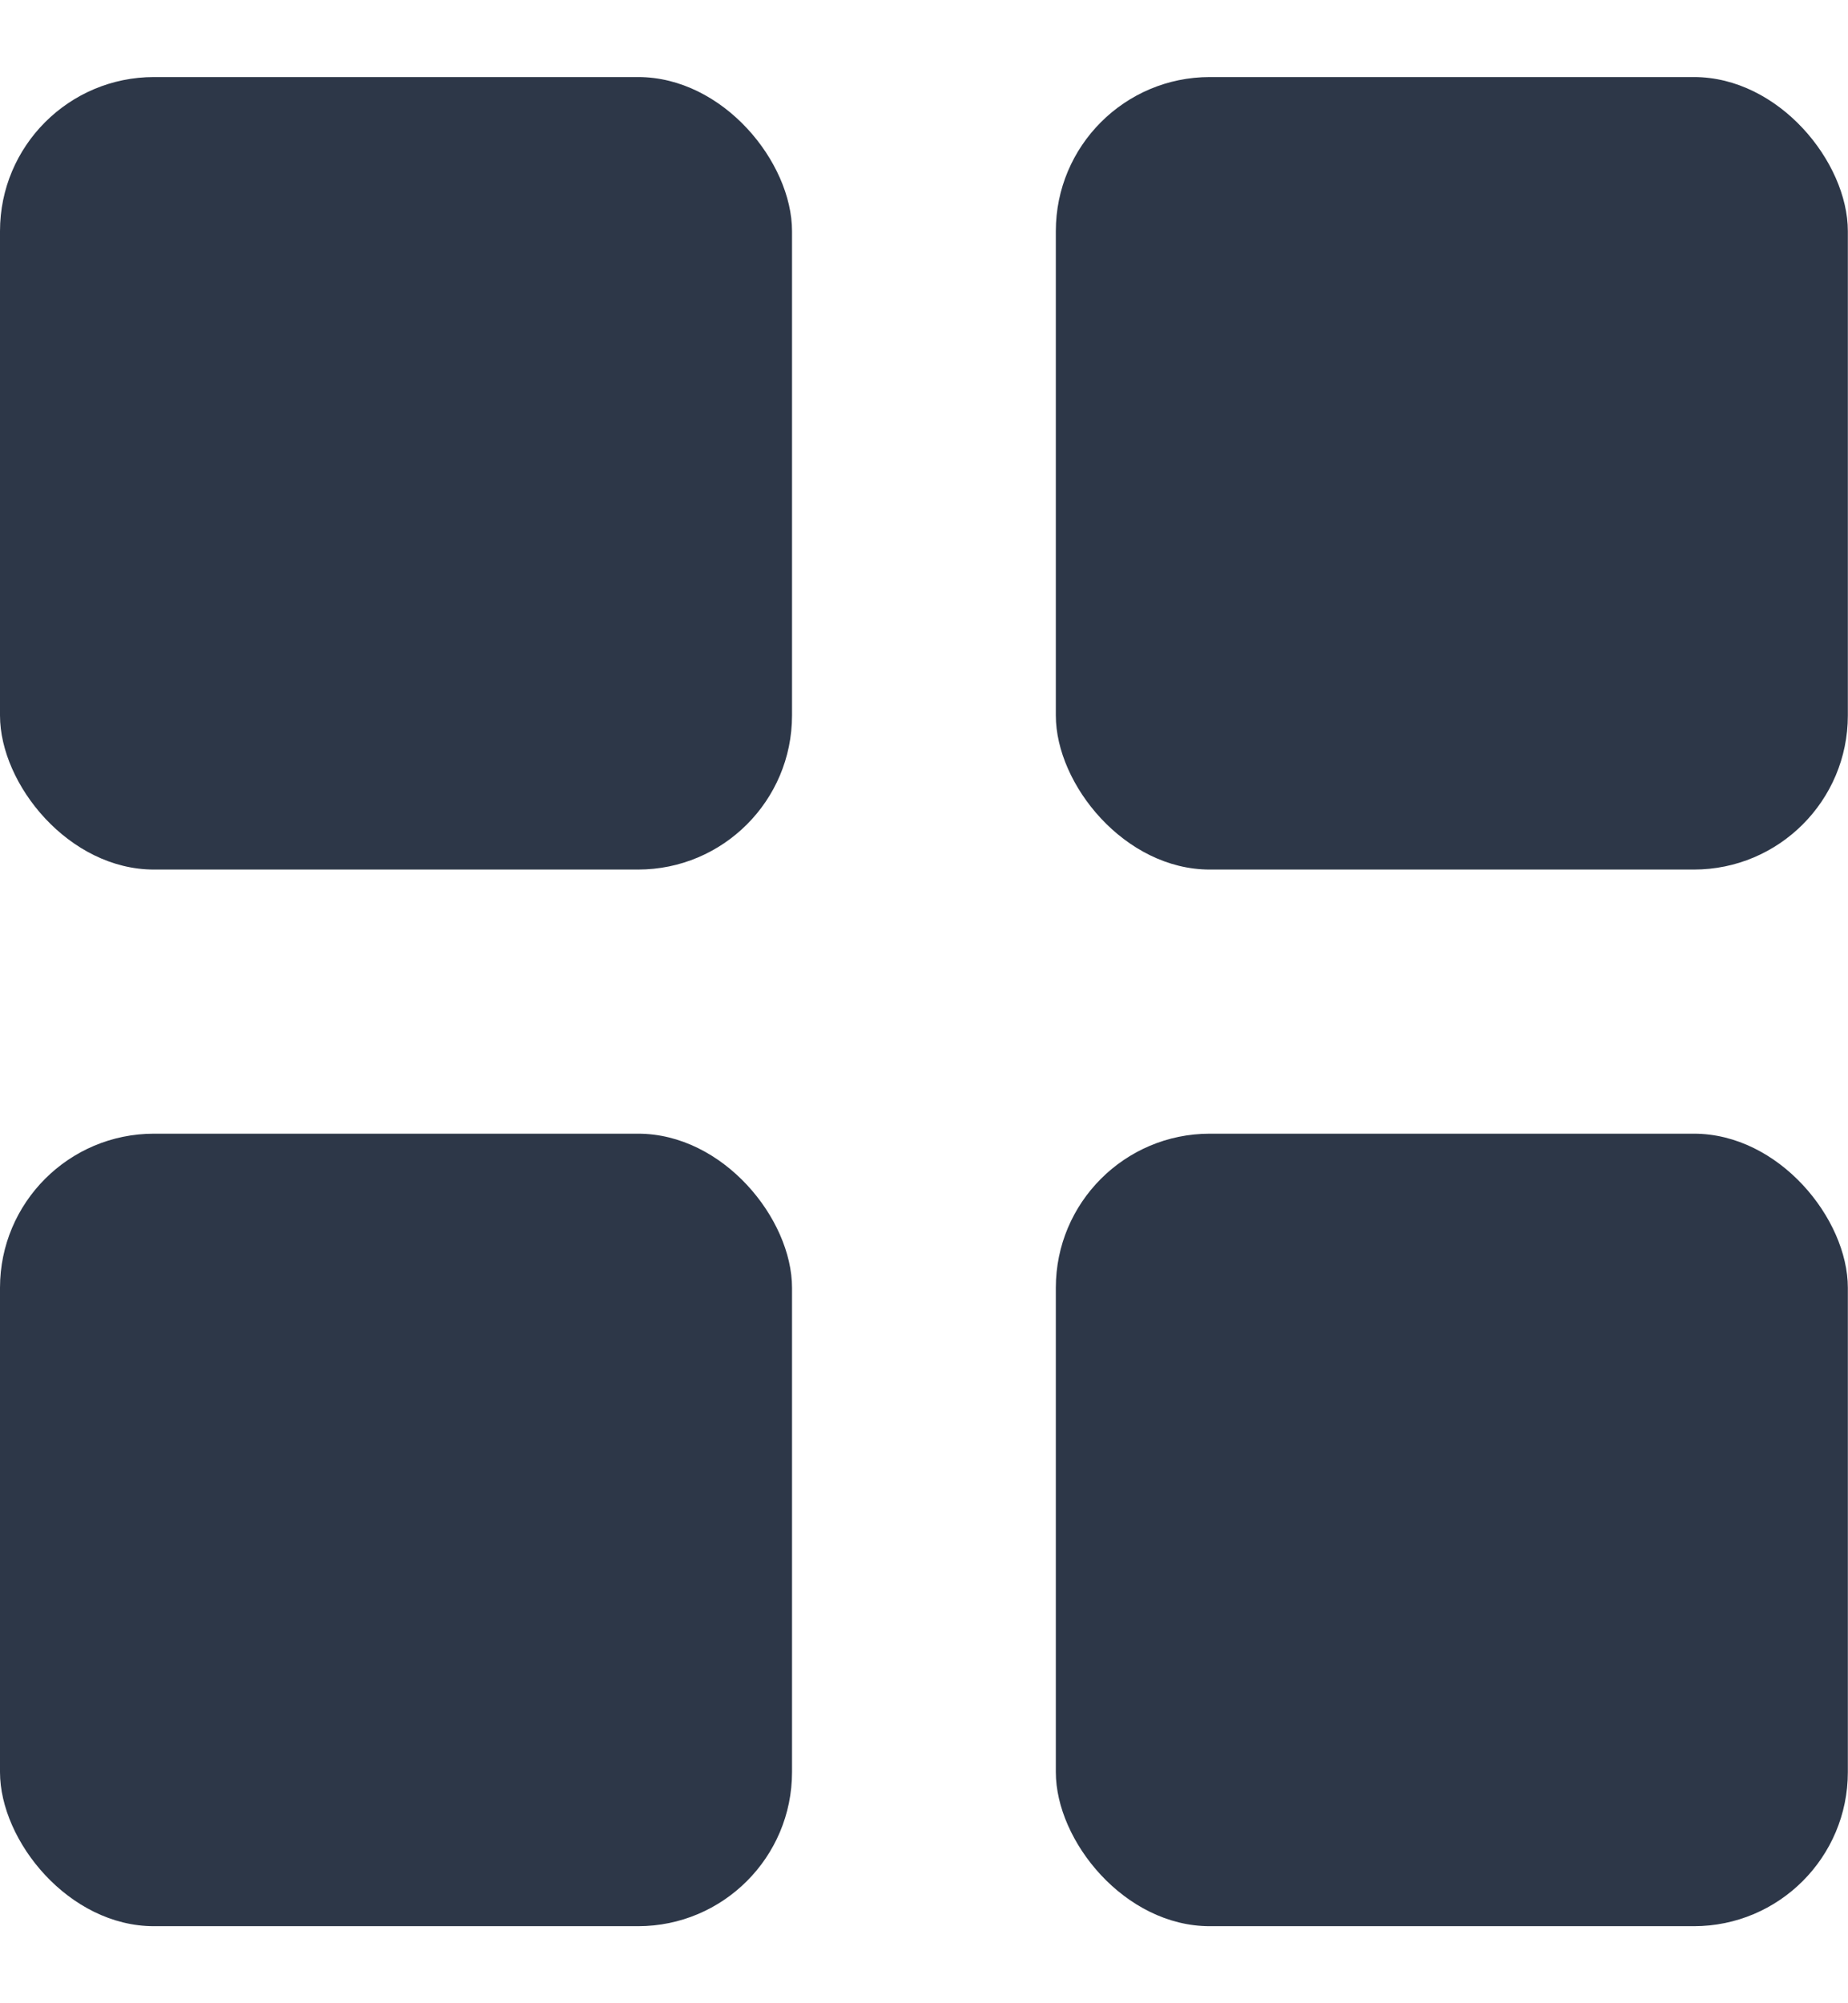
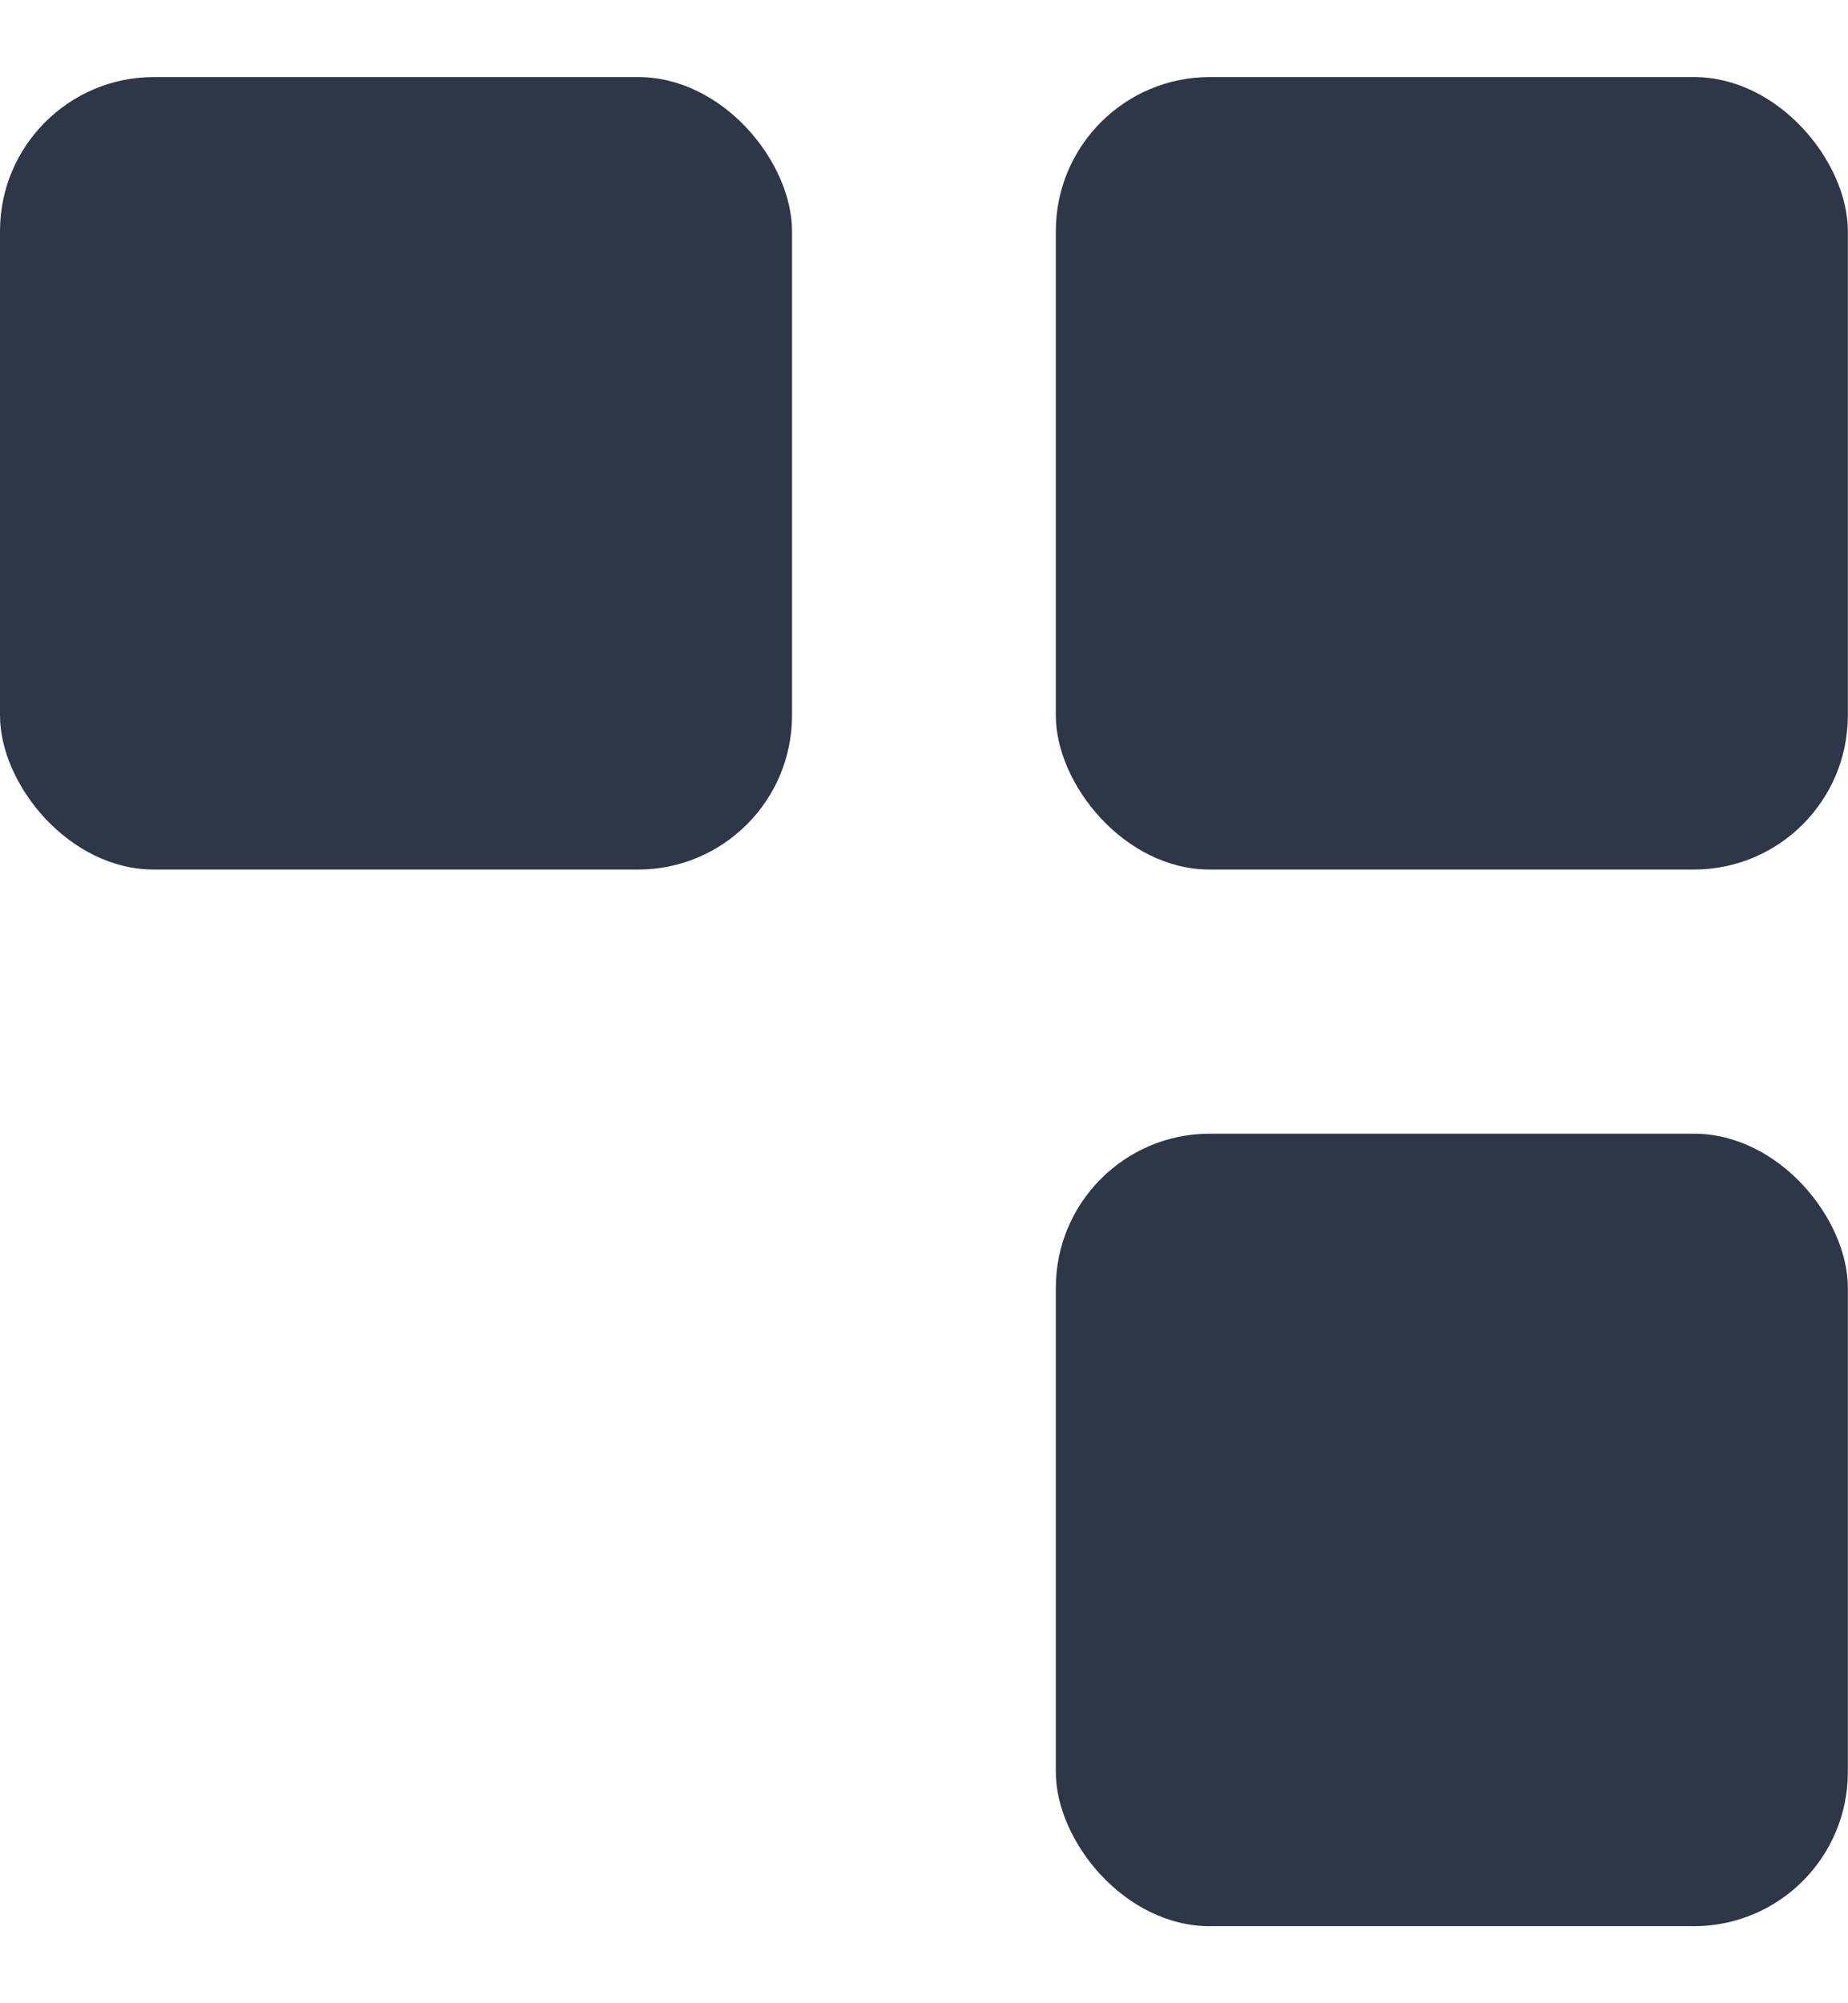
<svg xmlns="http://www.w3.org/2000/svg" width="12" height="13" viewBox="0 0 12 13" fill="none">
  <rect y="0.5" width="5.143" height="5.143" rx="1" fill="#2D3748" />
  <rect x="6.856" y="0.5" width="5.143" height="5.143" rx="1" fill="#2D3748" />
  <rect x="6.856" y="7.357" width="5.143" height="5.143" rx="1" fill="#2D3748" />
-   <rect y="7.357" width="5.143" height="5.143" rx="1" fill="#2D3748" />
</svg>